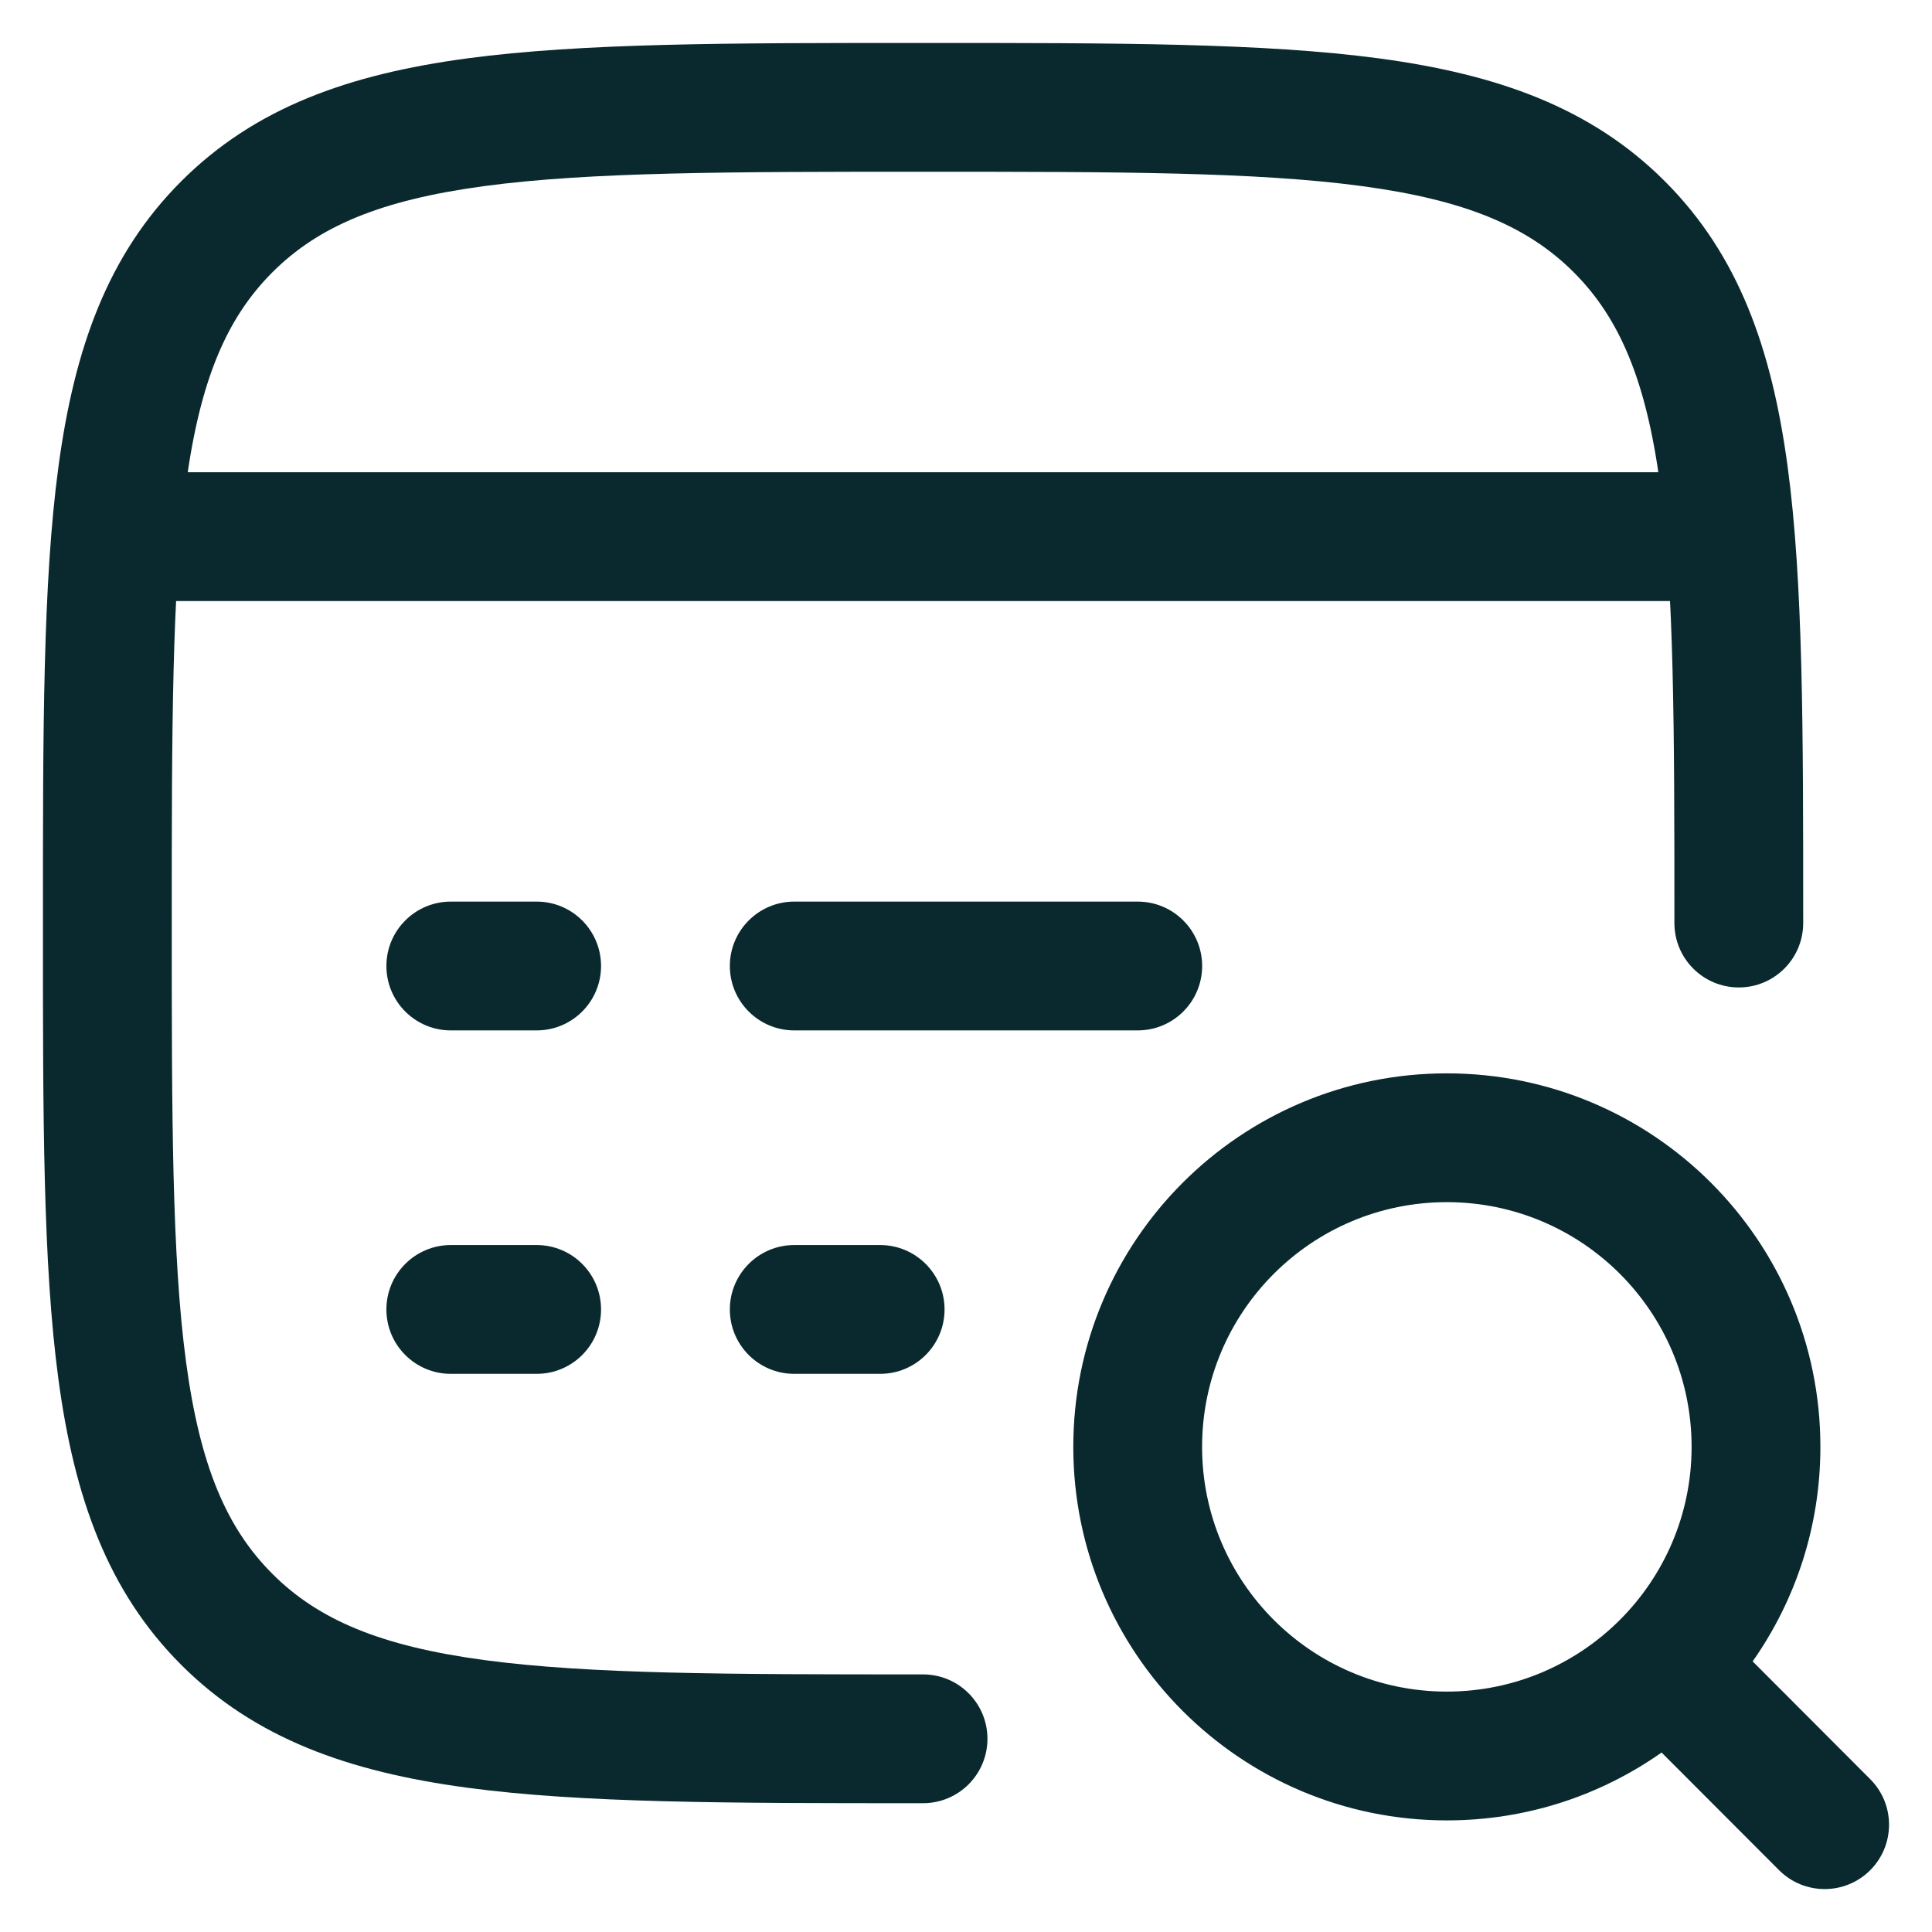
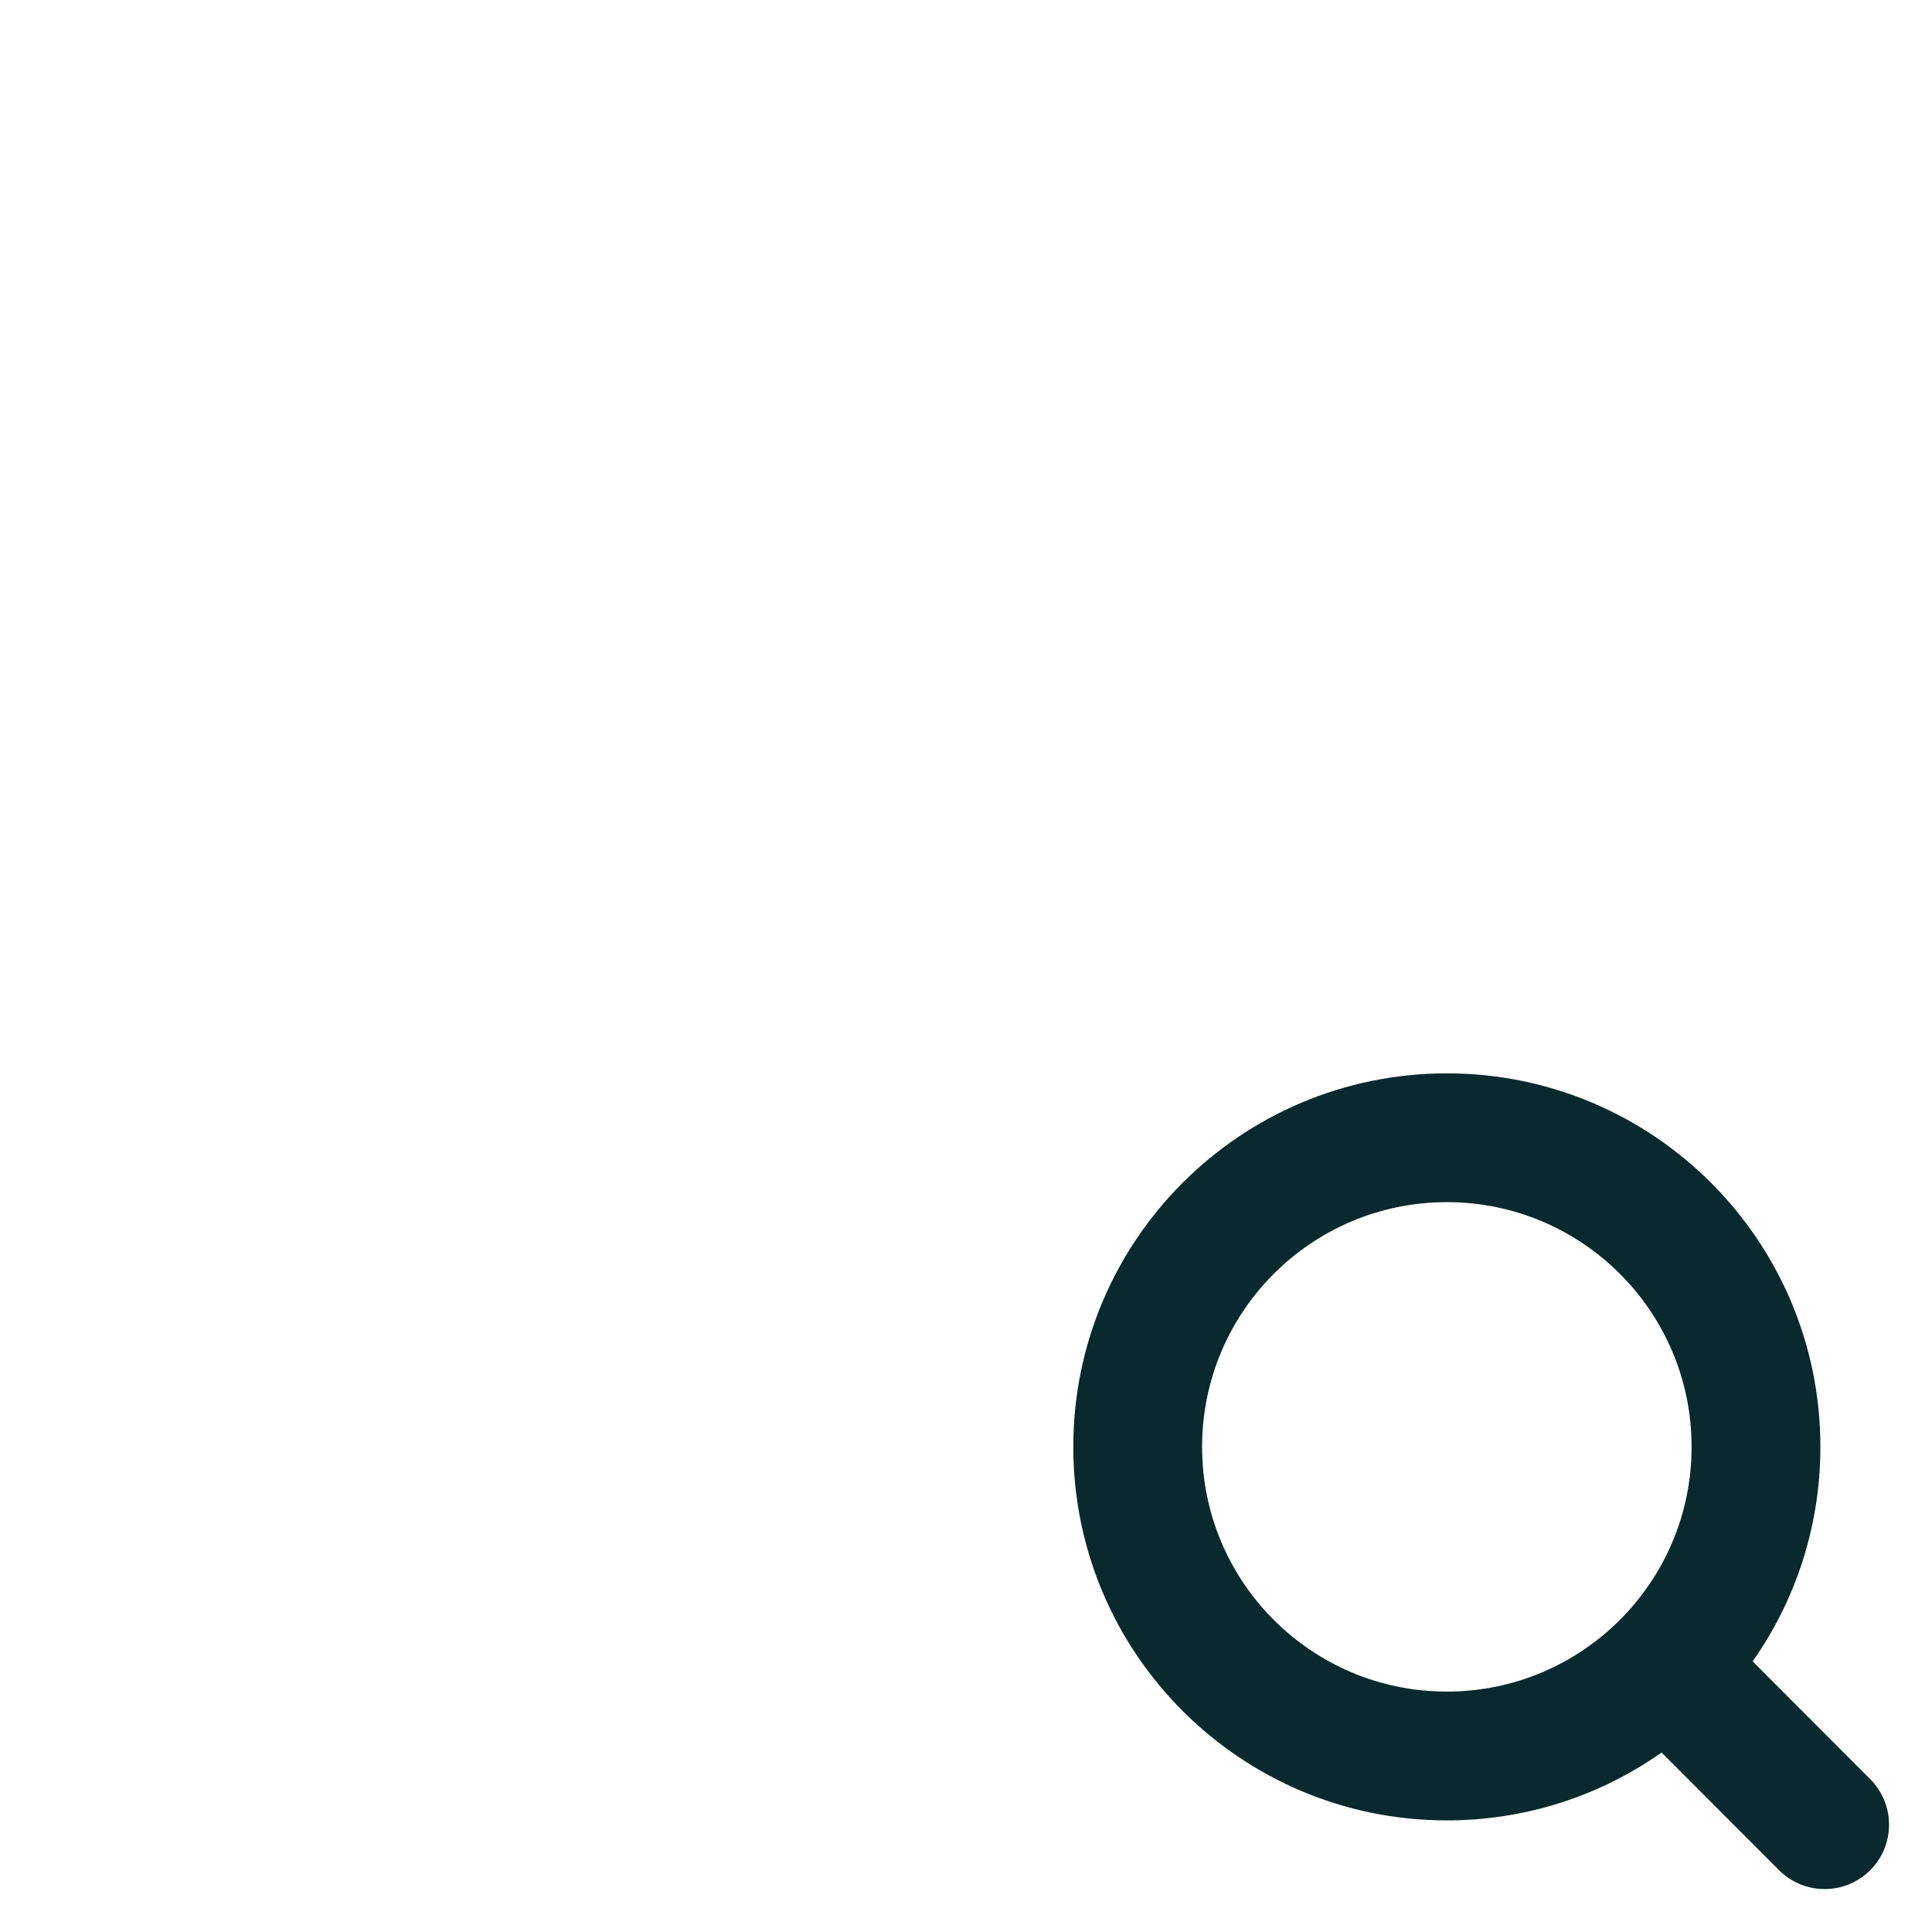
<svg xmlns="http://www.w3.org/2000/svg" width="30" height="30" viewBox="0 0 30 30" fill="none">
-   <path fill-rule="evenodd" clip-rule="evenodd" d="M14.257 0.667H14.409C17.33 0.667 19.625 0.667 21.416 0.907C23.251 1.154 24.708 1.67 25.852 2.815C26.996 3.959 27.512 5.415 27.759 7.251C28 9.042 28 11.336 28 14.257V14.333C28 14.886 27.552 15.333 27 15.333C26.448 15.333 26 14.886 26 14.333C26 11.319 25.998 9.16 25.777 7.517C25.56 5.903 25.148 4.94 24.438 4.229C23.727 3.518 22.763 3.107 21.149 2.89C19.507 2.669 17.347 2.667 14.333 2.667C11.319 2.667 9.16 2.669 7.517 2.89C5.903 3.107 4.939 3.518 4.229 4.229C3.518 4.94 3.106 5.903 2.889 7.517C2.669 9.16 2.667 11.319 2.667 14.333C2.667 17.347 2.669 19.507 2.889 21.149C3.106 22.763 3.518 23.727 4.229 24.438C4.939 25.149 5.903 25.56 7.517 25.777C9.16 25.998 11.319 26 14.333 26C14.886 26 15.333 26.448 15.333 27C15.333 27.552 14.886 28 14.333 28H14.257C11.336 28 9.042 28 7.251 27.759C5.415 27.512 3.959 26.996 2.814 25.852C1.67 24.708 1.154 23.252 0.907 21.416C0.666 19.625 0.666 17.331 0.667 14.41L0.667 14.257C0.666 11.336 0.666 9.042 0.907 7.251C1.154 5.415 1.67 3.959 2.814 2.815C3.959 1.67 5.415 1.154 7.251 0.907C9.042 0.667 11.336 0.667 14.257 0.667Z" fill="#0A292E" />
-   <path fill-rule="evenodd" clip-rule="evenodd" d="M27 9.333L1.667 9.333L1.667 7.333L27 7.333V9.333Z" fill="#0A292E" />
-   <path fill-rule="evenodd" clip-rule="evenodd" d="M6 15C6 14.448 6.448 14 7 14H8.333C8.886 14 9.333 14.448 9.333 15C9.333 15.552 8.886 16 8.333 16H7C6.448 16 6 15.552 6 15ZM11.333 15C11.333 14.448 11.781 14 12.333 14L17.667 14C18.219 14 18.667 14.448 18.667 15C18.667 15.552 18.219 16 17.667 16L12.333 16C11.781 16 11.333 15.552 11.333 15ZM6 20.333C6 19.781 6.448 19.333 7 19.333H8.333C8.886 19.333 9.333 19.781 9.333 20.333C9.333 20.886 8.886 21.333 8.333 21.333H7C6.448 21.333 6 20.886 6 20.333ZM11.333 20.333C11.333 19.781 11.781 19.333 12.333 19.333H13.667C14.219 19.333 14.667 19.781 14.667 20.333C14.667 20.886 14.219 21.333 13.667 21.333H12.333C11.781 21.333 11.333 20.886 11.333 20.333Z" fill="#0A292E" />
  <path fill-rule="evenodd" clip-rule="evenodd" d="M16.666 22.467C16.666 19.263 19.263 16.667 22.466 16.667C25.67 16.667 28.267 19.263 28.267 22.467C28.267 23.706 27.878 24.855 27.215 25.798L29.041 27.627C29.431 28.018 29.43 28.651 29.04 29.041C28.649 29.431 28.016 29.431 27.625 29.04L25.801 27.213C24.858 27.877 23.708 28.267 22.466 28.267C19.263 28.267 16.666 25.67 16.666 22.467ZM22.466 18.667C20.368 18.667 18.666 20.368 18.666 22.467C18.666 24.565 20.368 26.267 22.466 26.267C24.565 26.267 26.267 24.565 26.267 22.467C26.267 20.368 24.565 18.667 22.466 18.667Z" fill="#0A292E" />
</svg>